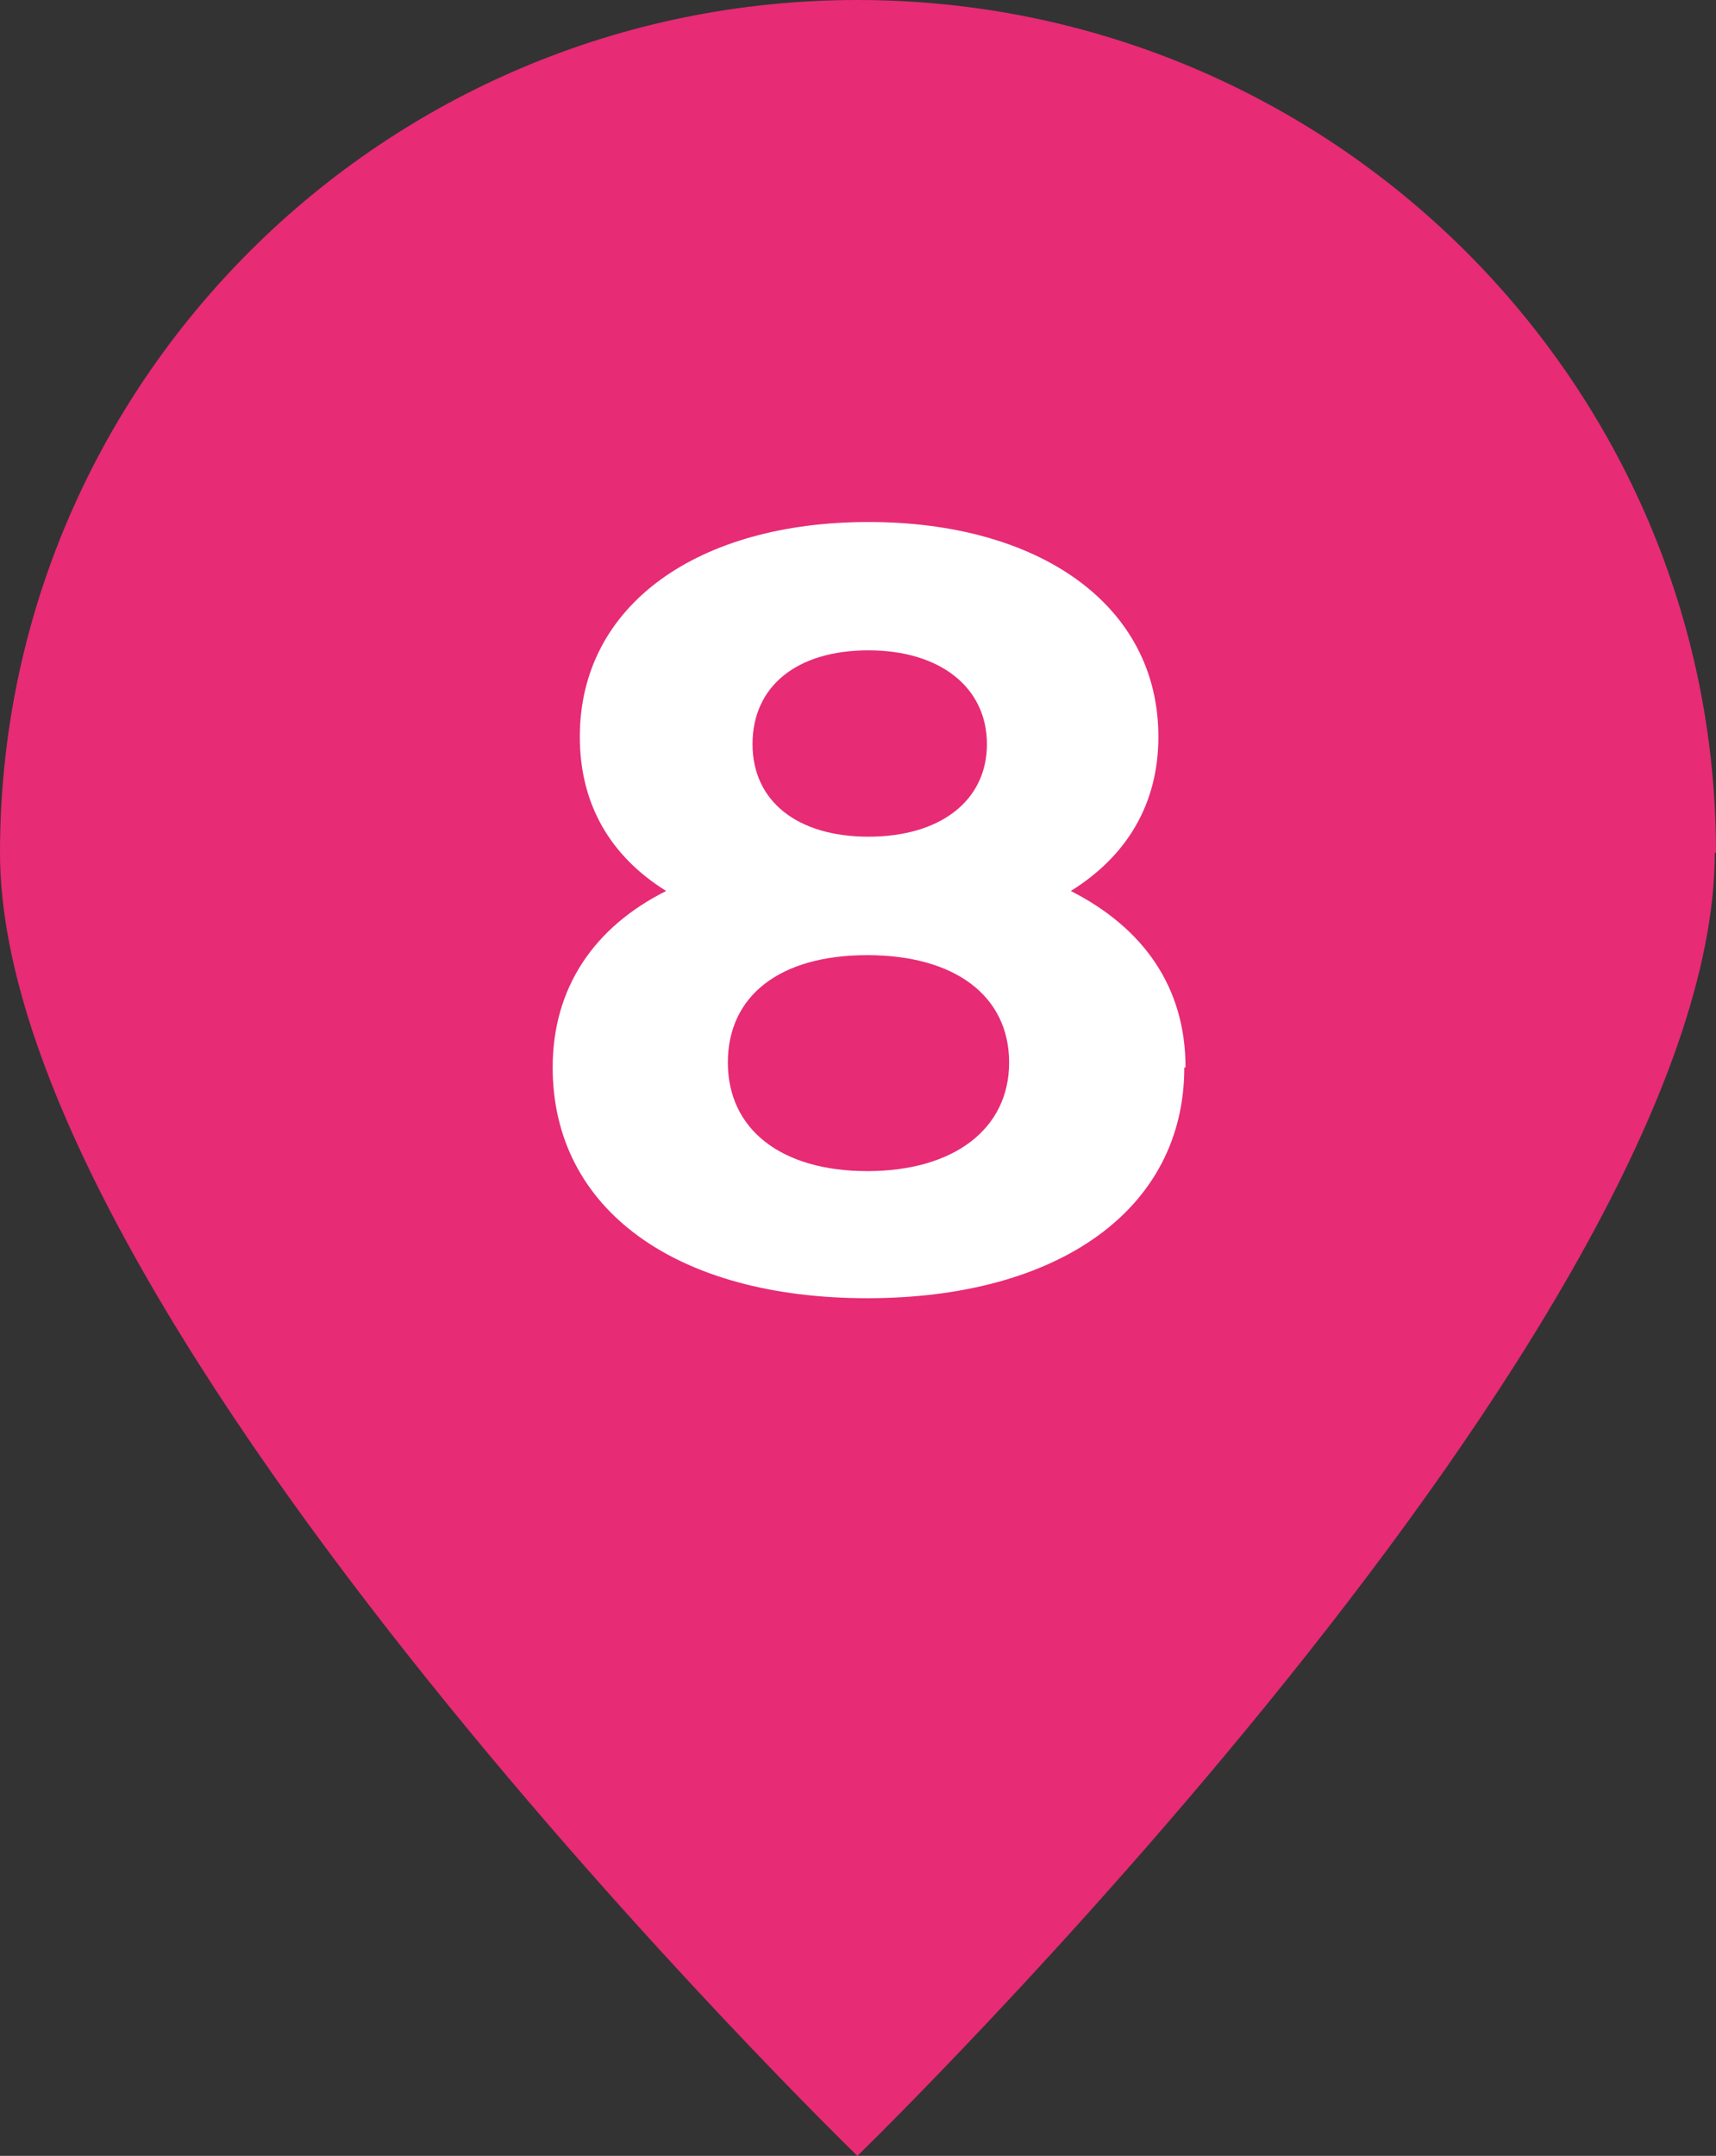
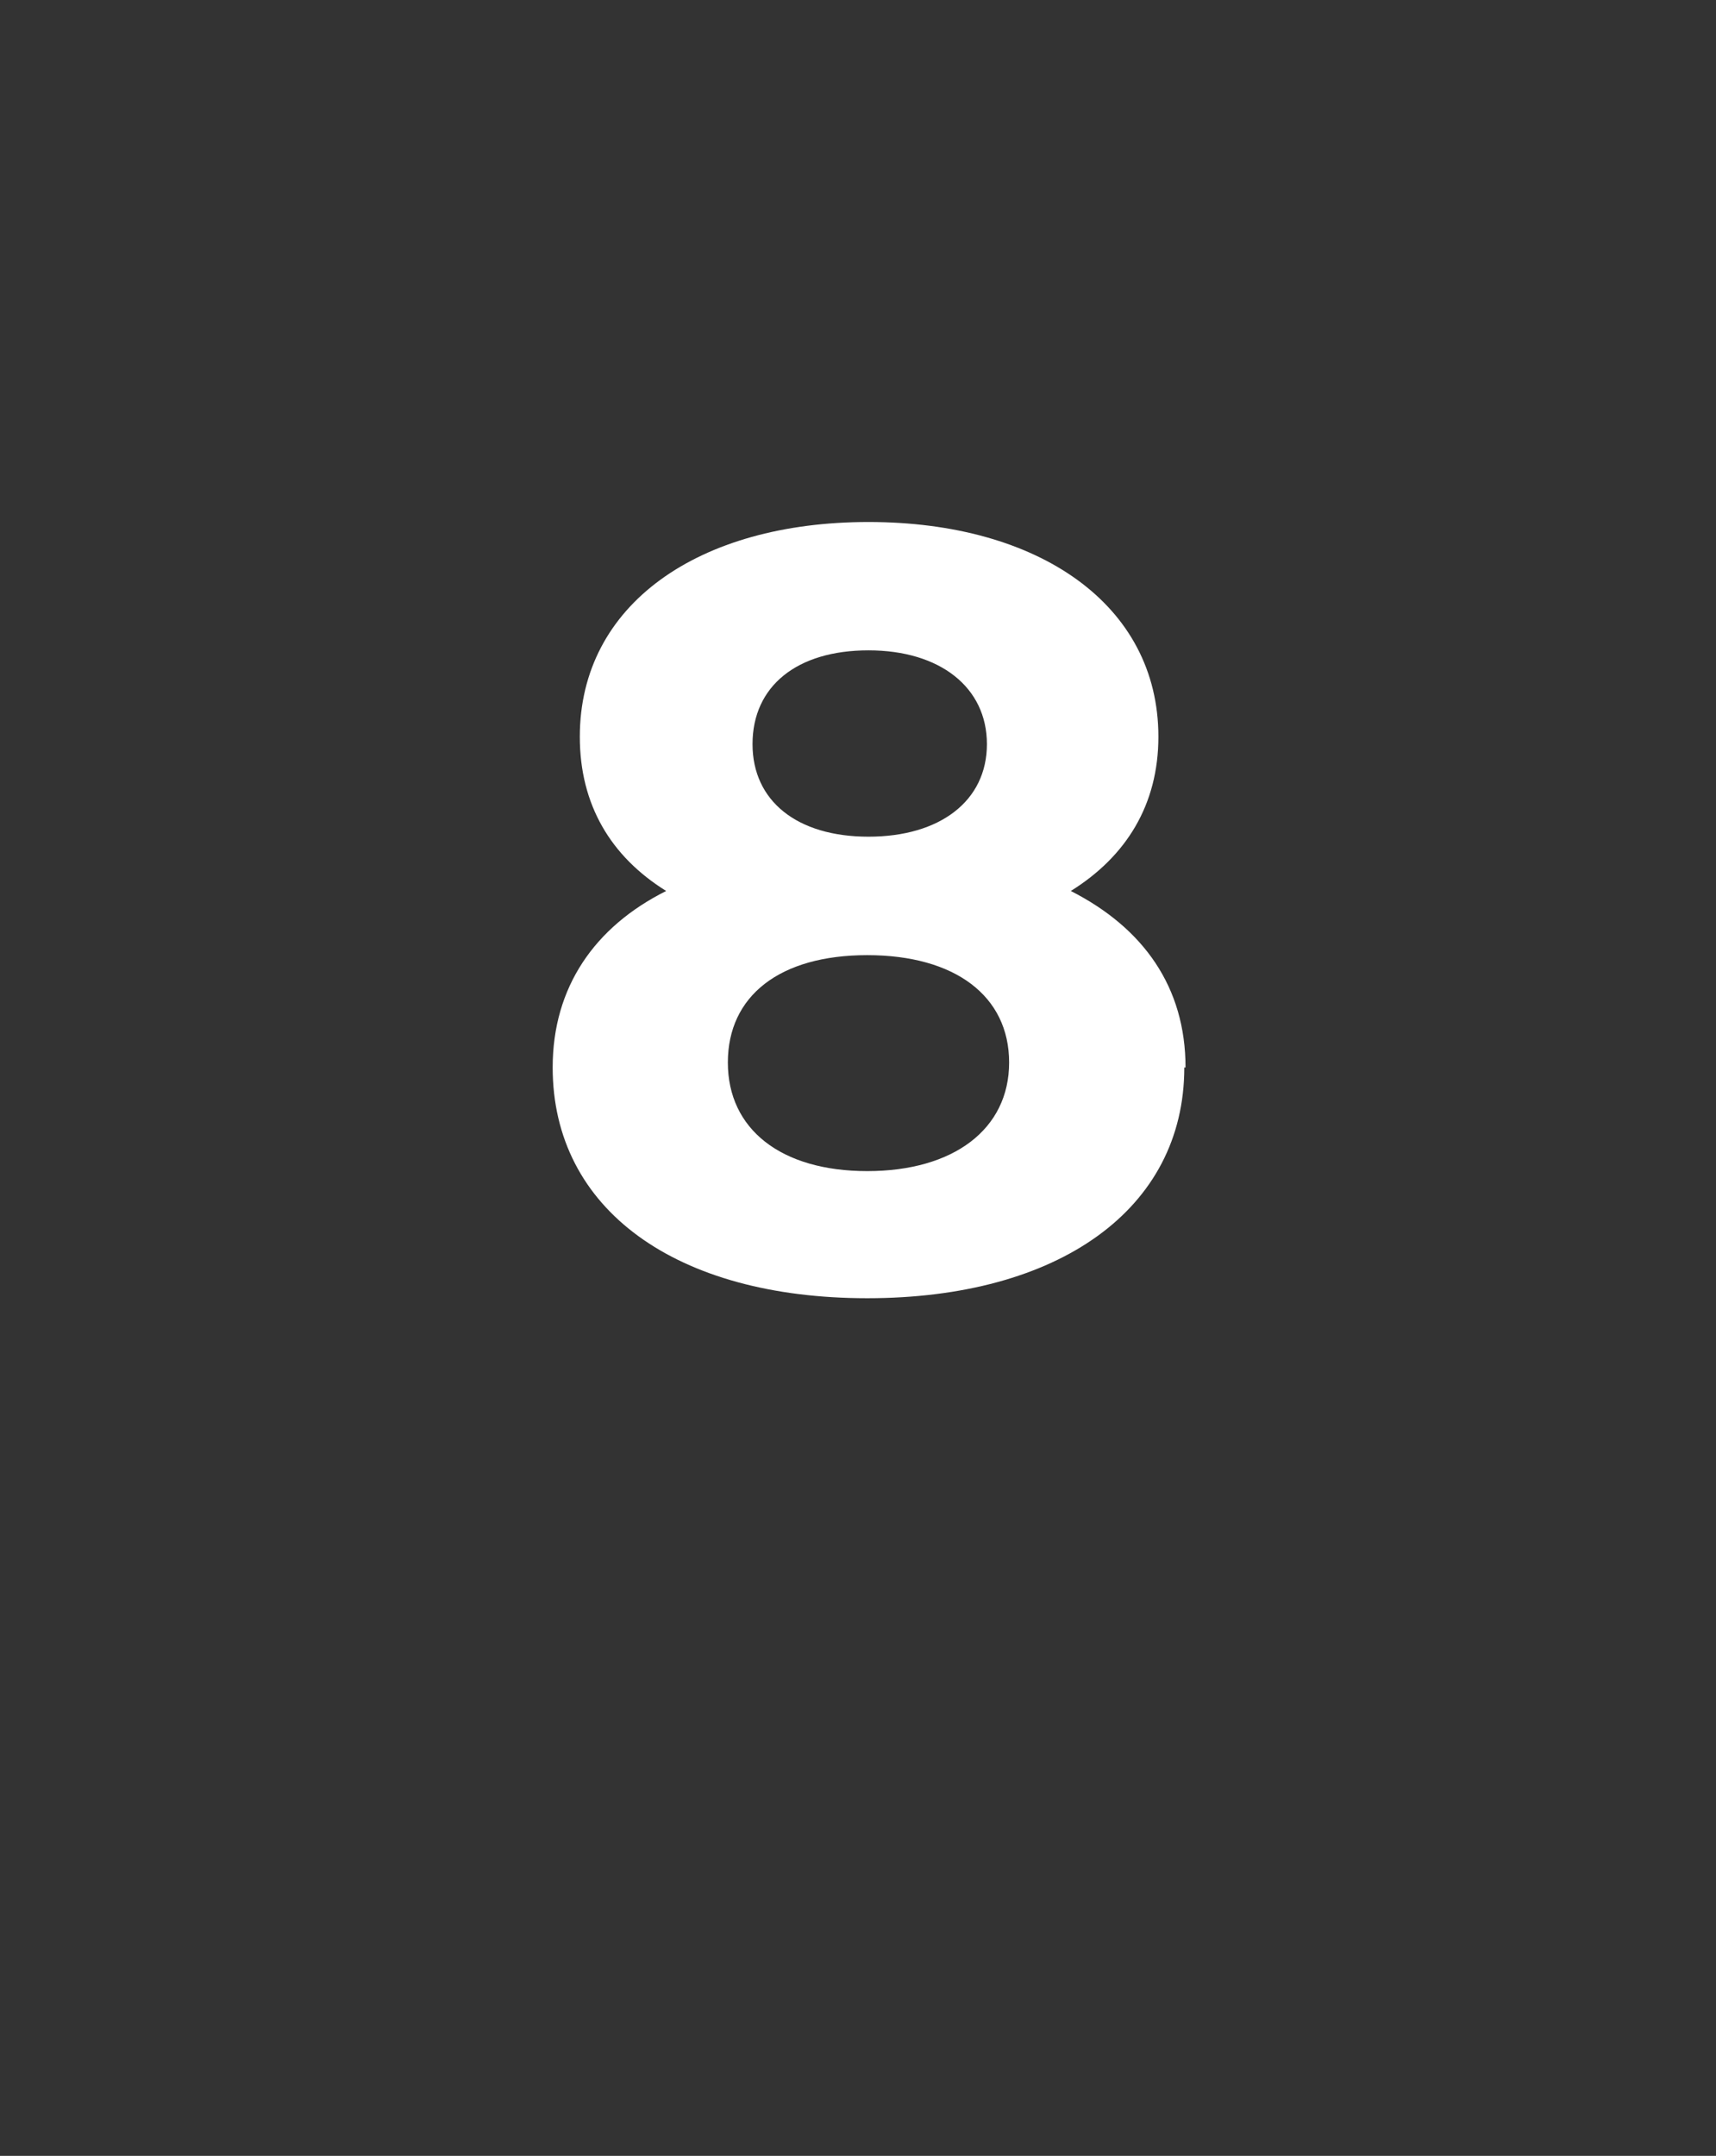
<svg xmlns="http://www.w3.org/2000/svg" id="Calque_1" viewBox="0 0 13.91 17.47">
  <rect x="0" y="0" width="13.91" height="17.47" fill="#333333" stroke="none" />
  <defs>
    <style>.cls-1{fill:#fff;}.cls-2{fill:#e72b75;}</style>
  </defs>
-   <path class="cls-2" d="M13.91,6.91C13.91,3.1,10.79,0,6.95,0S0,3.1,0,6.91c0,3.82,6.95,10.56,6.95,10.56,0,0,6.95-6.75,6.95-10.56" />
  <path class="cls-1" d="M9.6,8.65c0,1.15-1.02,1.87-2.57,1.87s-2.55-.72-2.55-1.87c0-.65,.34-1.14,.92-1.43-.45-.28-.7-.7-.7-1.25,0-1.07,.96-1.74,2.34-1.74s2.35,.67,2.35,1.74c0,.55-.26,.97-.71,1.25,.59,.3,.93,.78,.93,1.43Zm-1.42-.04c0-.54-.44-.87-1.15-.87s-1.13,.33-1.13,.87,.43,.88,1.13,.88,1.15-.34,1.15-.88Zm-2.08-2.58c0,.46,.36,.75,.94,.75s.96-.29,.96-.75-.38-.76-.96-.76-.94,.29-.94,.76Z" />
</svg>